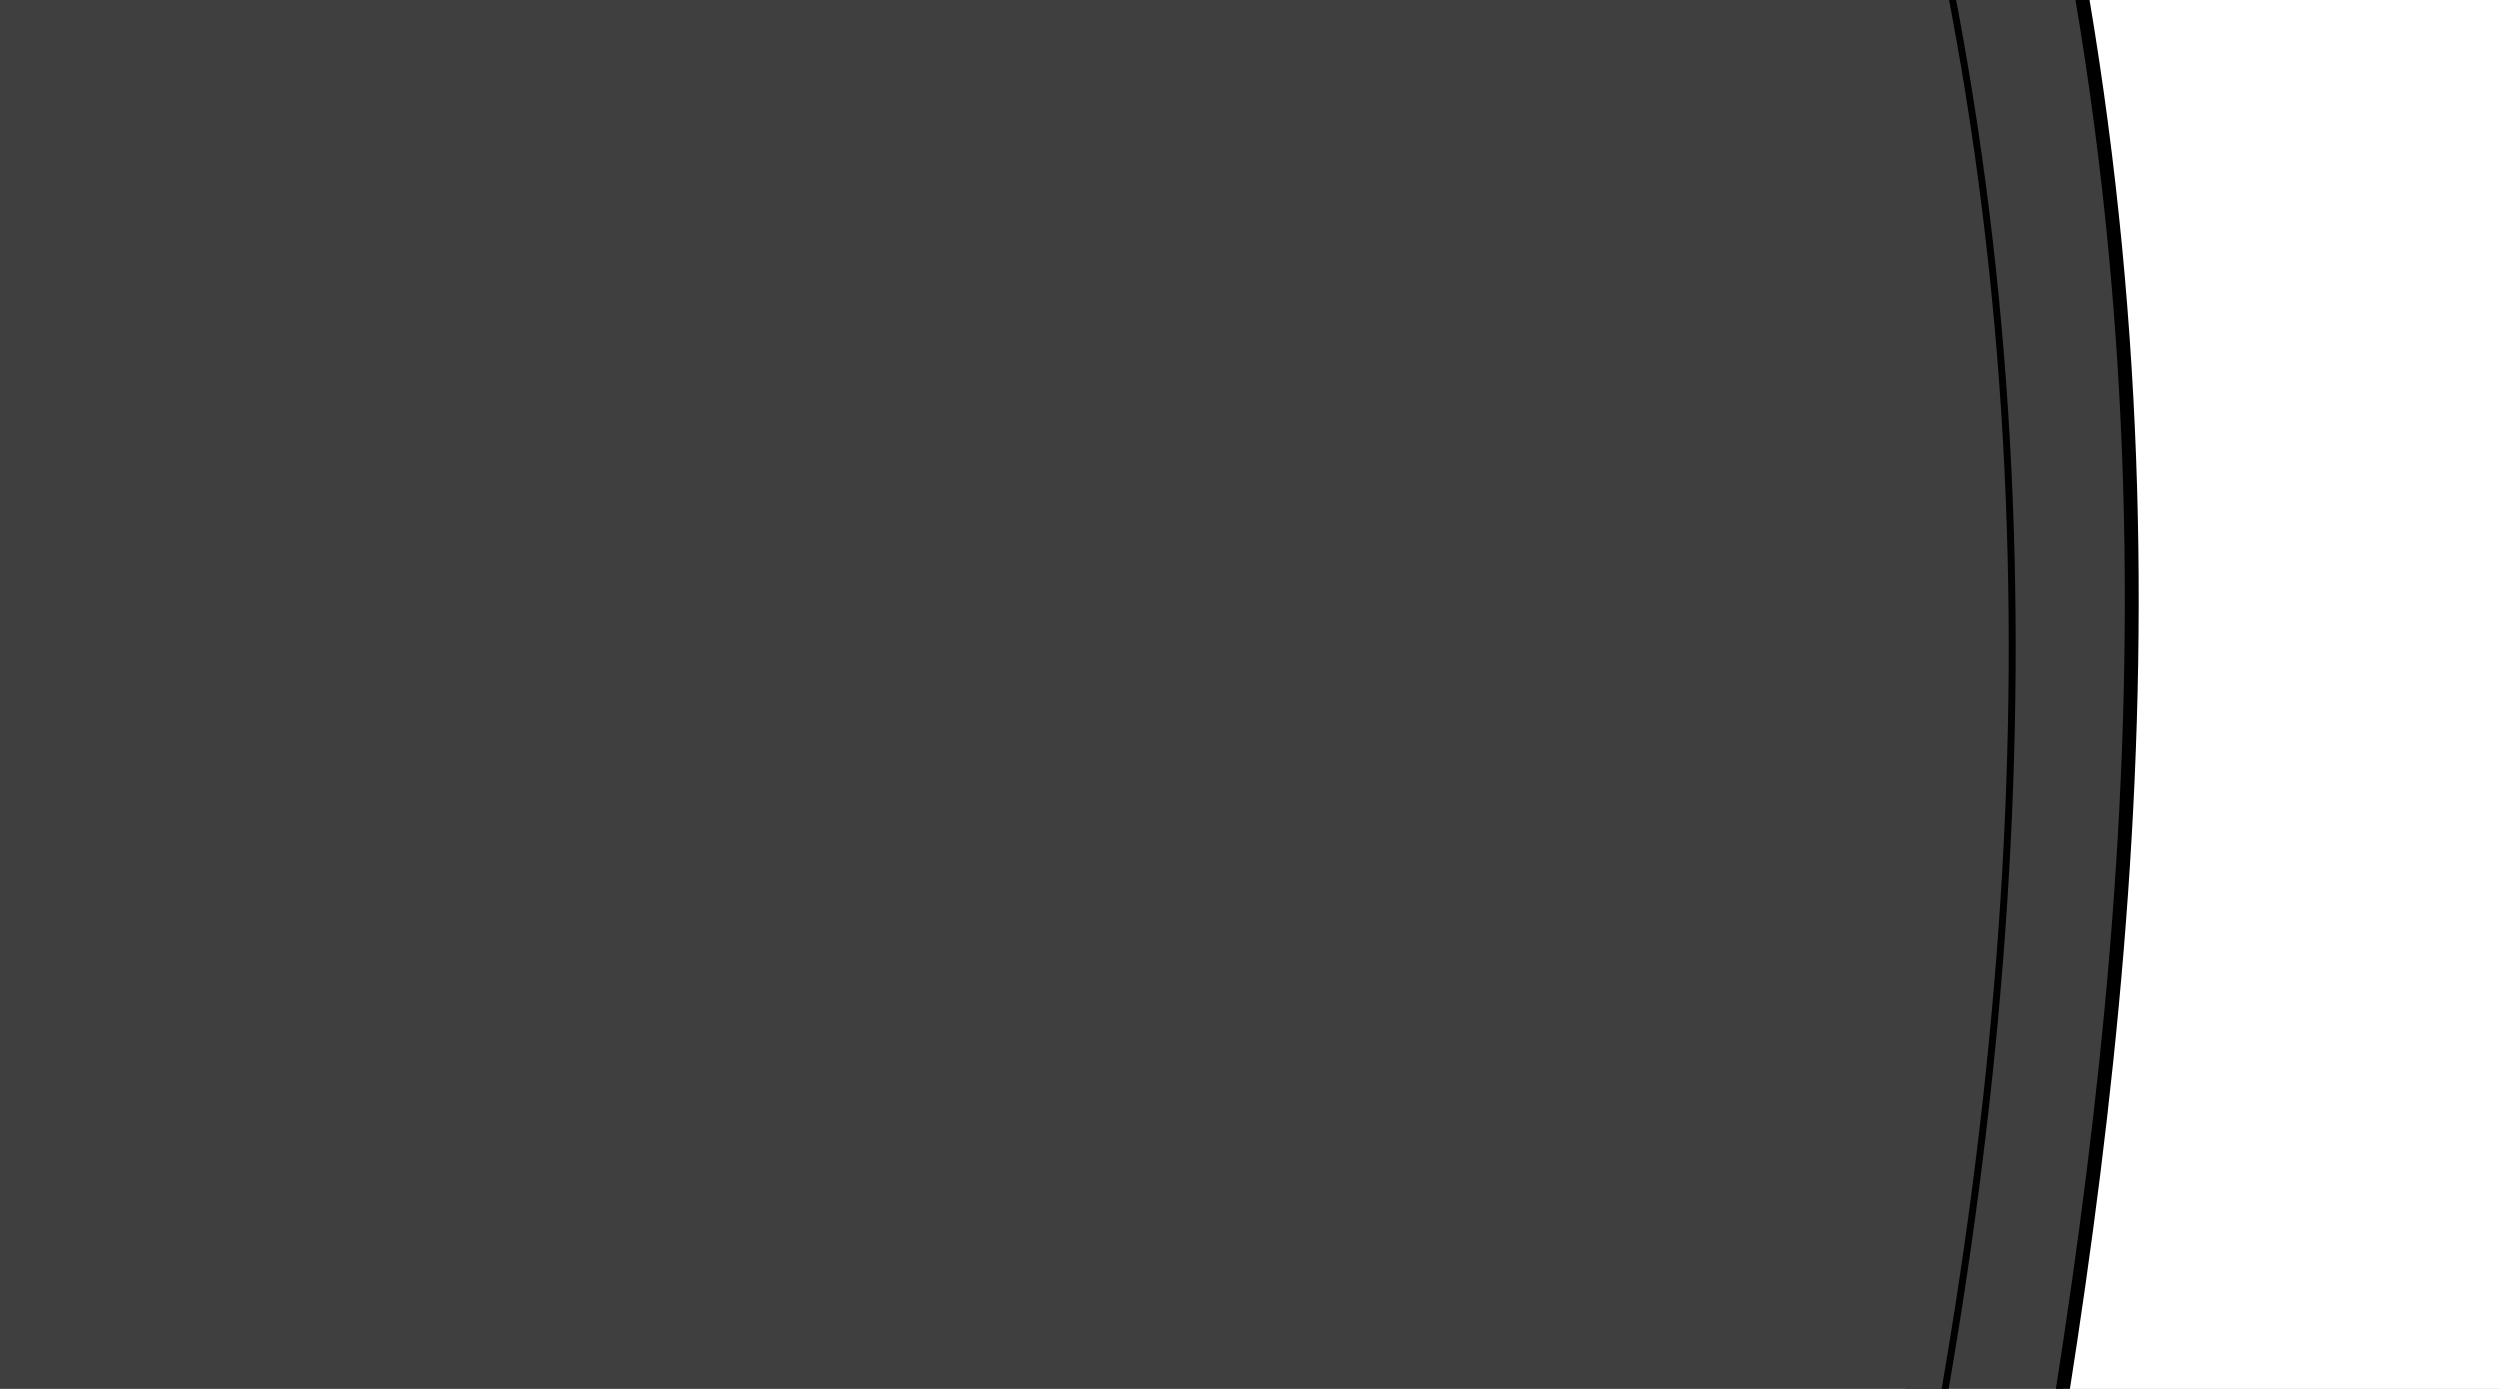
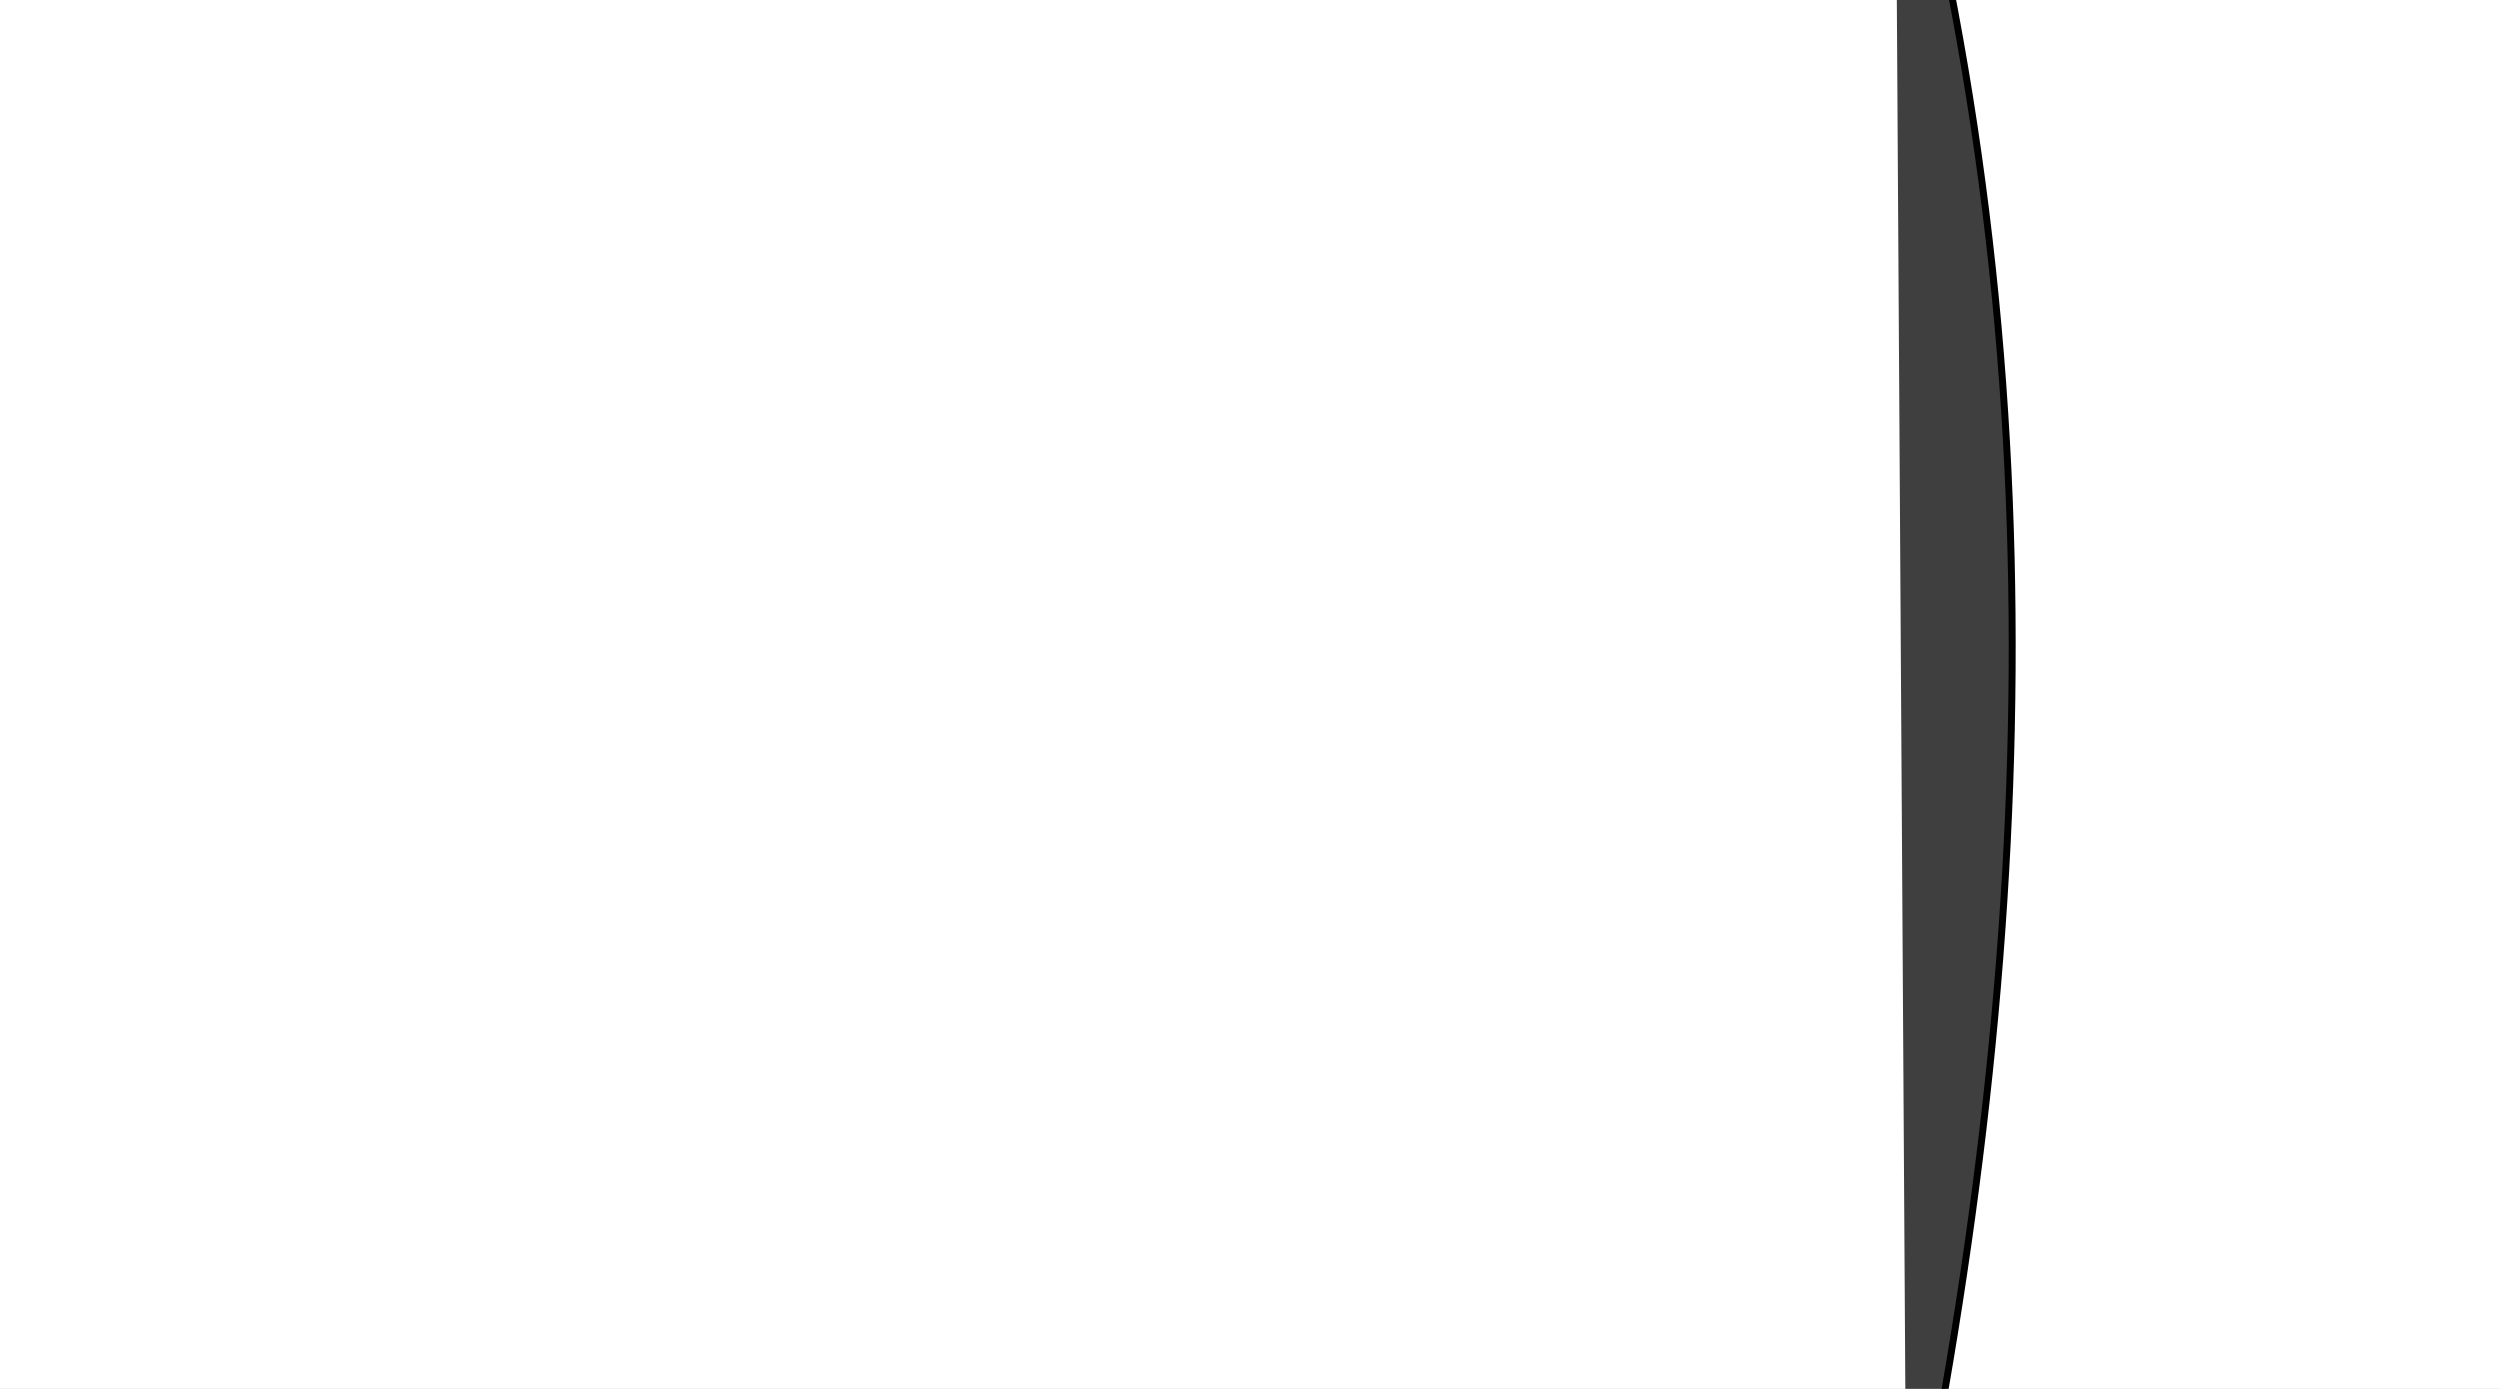
<svg xmlns="http://www.w3.org/2000/svg" width="360" height="200">
  <rect width="100%" height="100%" fill="#808080" stroke="none" />
  <title>blue</title>
  <g>
    <title>Layer 1</title>
    <rect id="svg_8" height="556" width="701" y="-178" x="-300" stroke-linecap="null" stroke-linejoin="null" stroke-dasharray="null" stroke-width="null" stroke="null" fill="#ffffff" />
    <g transform="rotate(-90.119 48.423 98.334)" id="g3219" stroke="#000000">
-       <path id="path2427" d="m-200.967,-74.905c76.719,-53.485 142.213,-48.072 207.072,-94.155c34.793,9.925 60.694,5.958 84.637,-1.07c73.46,44.037 138.05,51.098 207.072,96.295c-5.737,47.193 -18.37,87.972 -39.442,120.903c-25.565,-17.841 -49.755,-24.93 -73.133,-25.679l-1.643,320.983c-100.717,24.426 -186.082,13.872 -269.522,-1.07l-0.822,-318.842c-29.382,-1.111 -51.737,13.026 -74.776,25.679c-22.159,-39.338 -32.512,-80.872 -39.442,-123.043l0,-0l-0,0z" stroke-miterlimit="4" stroke-width="2" stroke="#000000" fill-rule="evenodd" fill="#3f3f3f" />
      <path id="path3199" d="m-189.463,-80.255c6.944,43.883 19.075,84.866 42.729,119.834" stroke-width="1px" stroke="#000000" fill-rule="evenodd" fill="#3f3f3f" />
      <path id="path3203" d="m-82.64,324.183c88.197,18.798 176.395,22.834 264.592,-1.07" stroke-width="1px" stroke="#000000" fill-rule="evenodd" fill="#3f3f3f" />
-       <path id="path3205" d="m5.283,-167.99c-0.715,9.491 5.306,51.984 43.551,54.567c37.425,2.528 44.76,-47.098 43.551,-53.497" stroke-width="1px" stroke="#000000" fill-rule="evenodd" fill="#3f3f3f" />
-       <path d="m-10.962,-156.553c-0.715,9.491 14.342,61.696 57.52,63.127c43.999,1.458 62.016,-59.937 60.807,-66.336" id="path3207" stroke-width="1px" stroke="#000000" fill-rule="evenodd" fill="#3f3f3f" />
+       <path d="m-10.962,-156.553c43.999,1.458 62.016,-59.937 60.807,-66.336" id="path3207" stroke-width="1px" stroke="#000000" fill-rule="evenodd" fill="#3f3f3f" />
      <path id="path3209" d="m8.826,-148.731c26.771,9.118 50.424,7.162 79.385,-0.824" stroke-width="1px" stroke="#000000" fill-rule="evenodd" fill="#3f3f3f" />
      <path id="path3213" d="m-86.371,-124.455c8.077,40.359 21.441,87.732 -0.822,144.442" stroke-width="1px" stroke="#000000" fill-rule="evenodd" fill="#3f3f3f" />
      <path d="m183.95,-123.631c-8.077,40.359 -21.441,87.732 0.822,144.442" id="path3215" stroke-width="1px" stroke="#000000" fill-rule="evenodd" fill="#3f3f3f" />
      <path d="m287.132,-81.325c-6.944,43.883 -19.075,84.866 -42.729,119.834" id="path3217" stroke-width="1px" stroke="#000000" fill-rule="evenodd" fill="#3f3f3f" />
    </g>
  </g>
</svg>